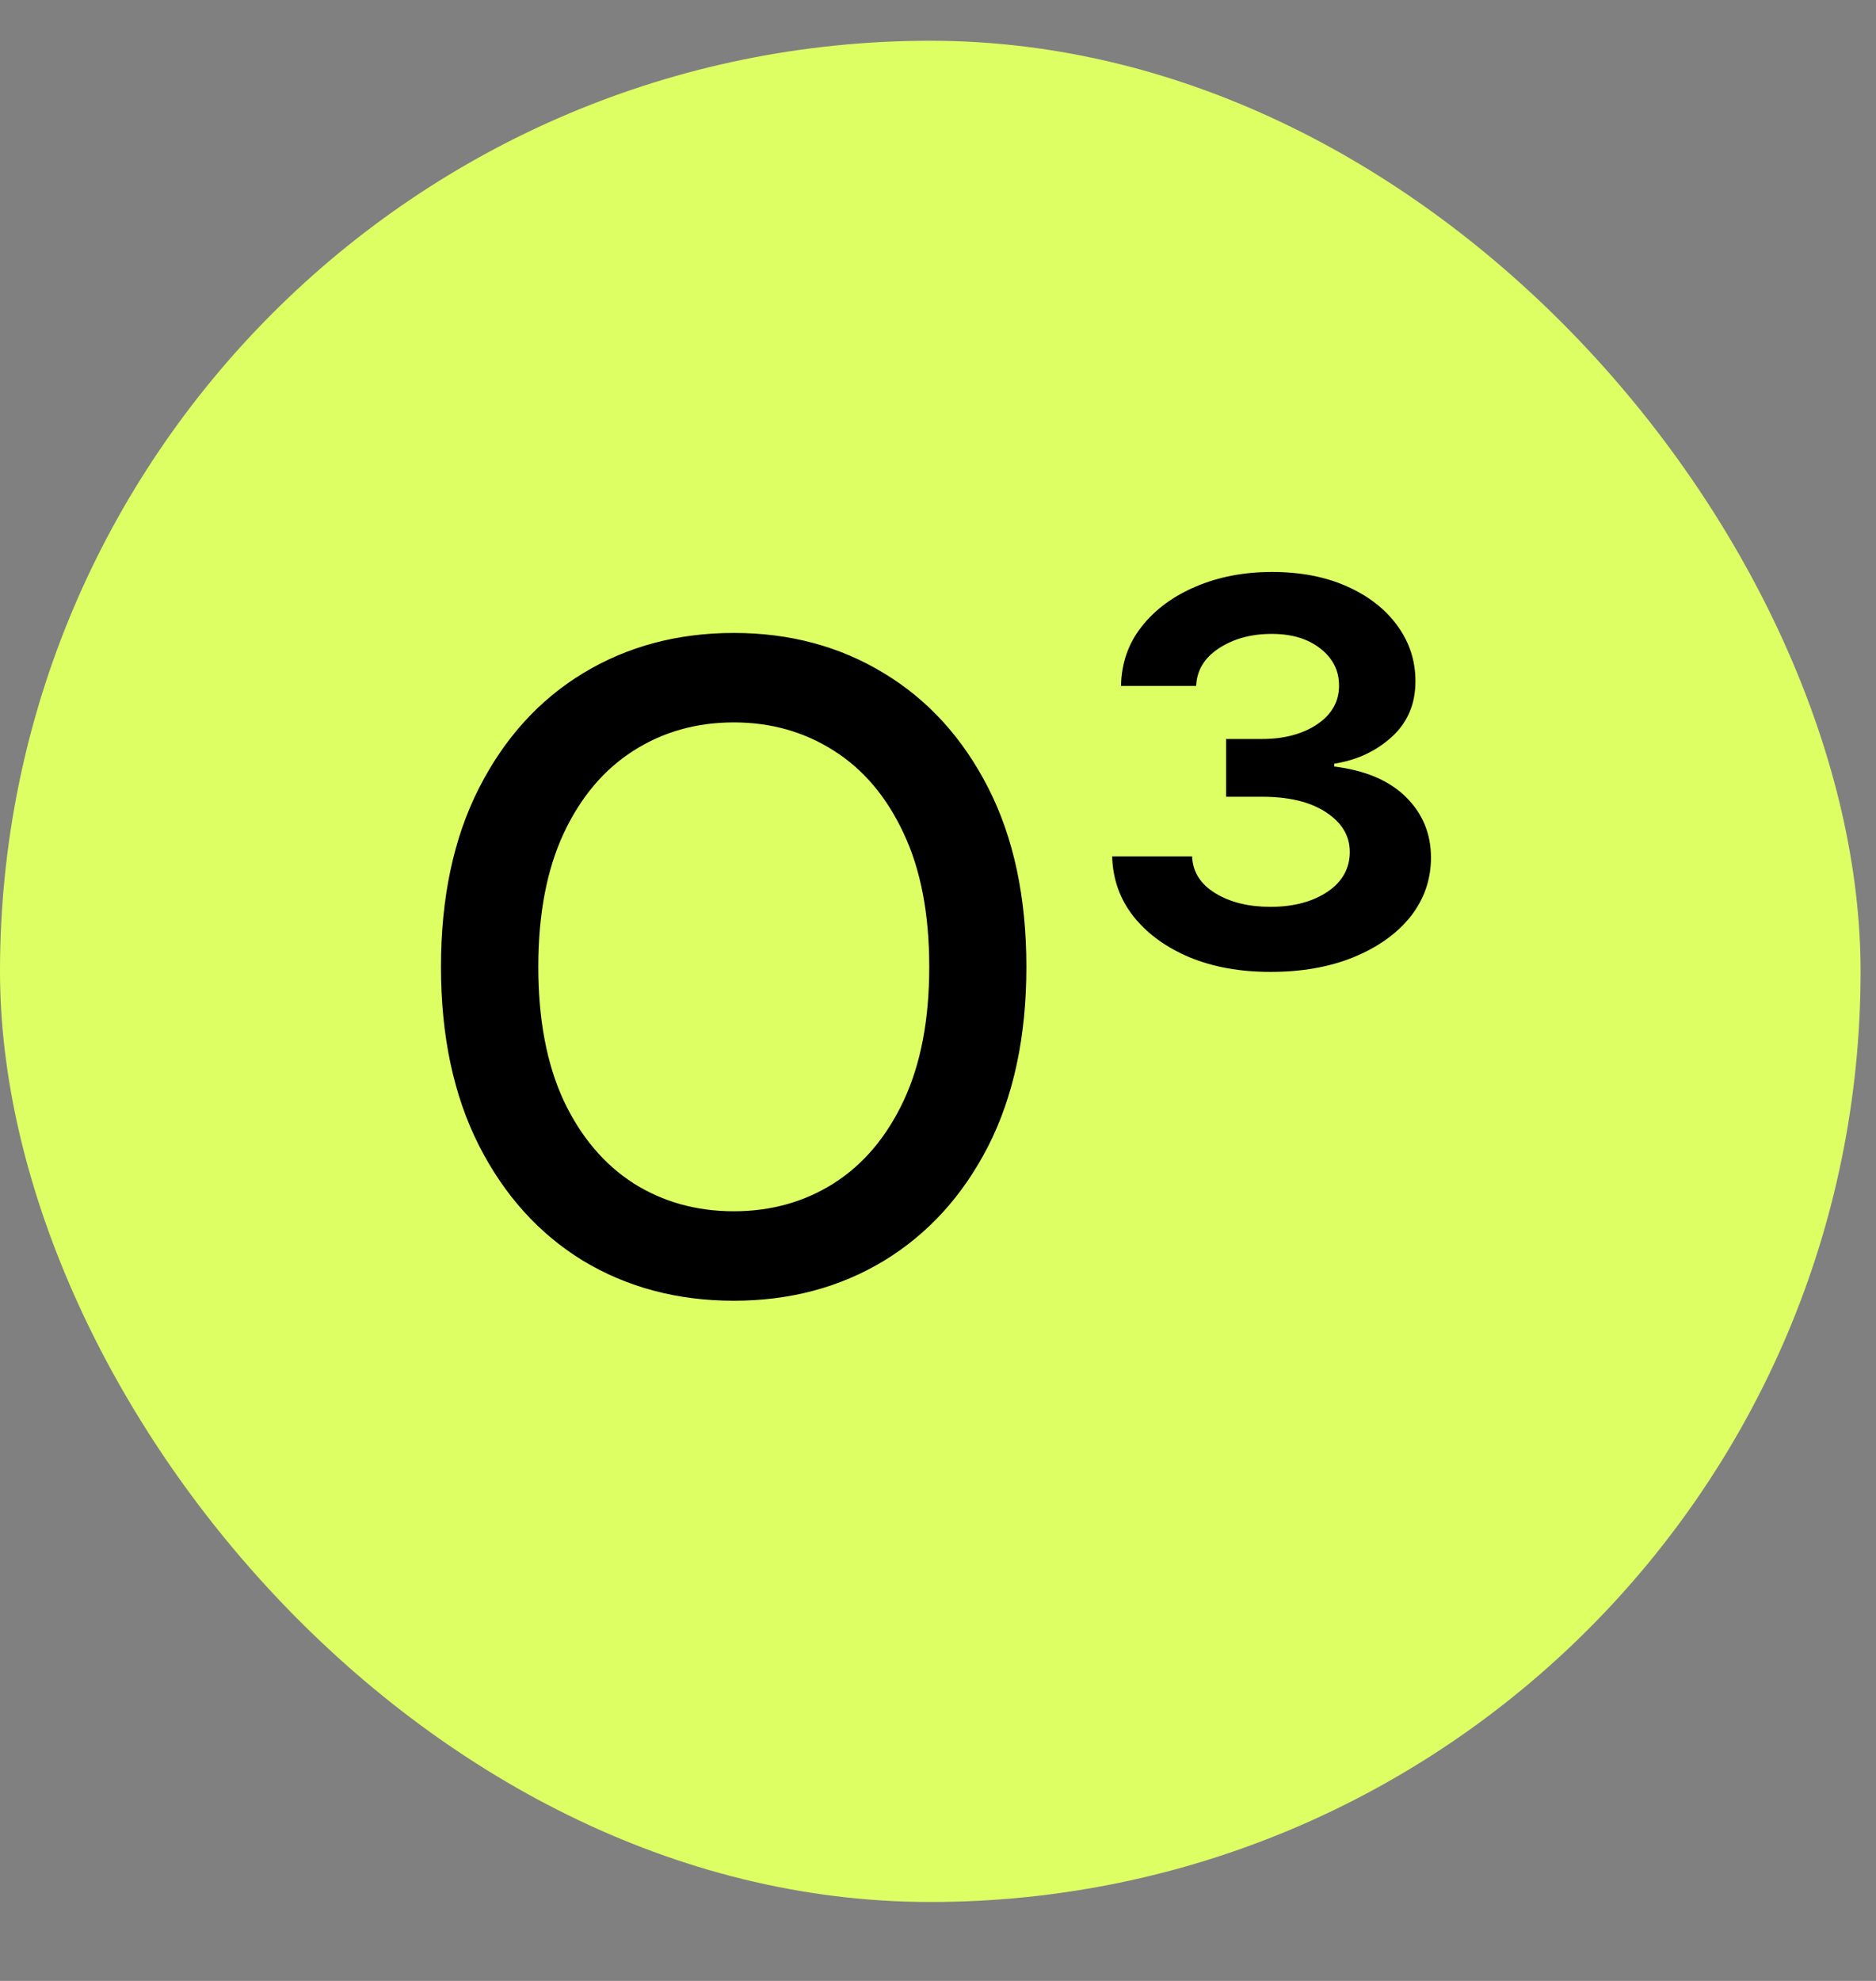
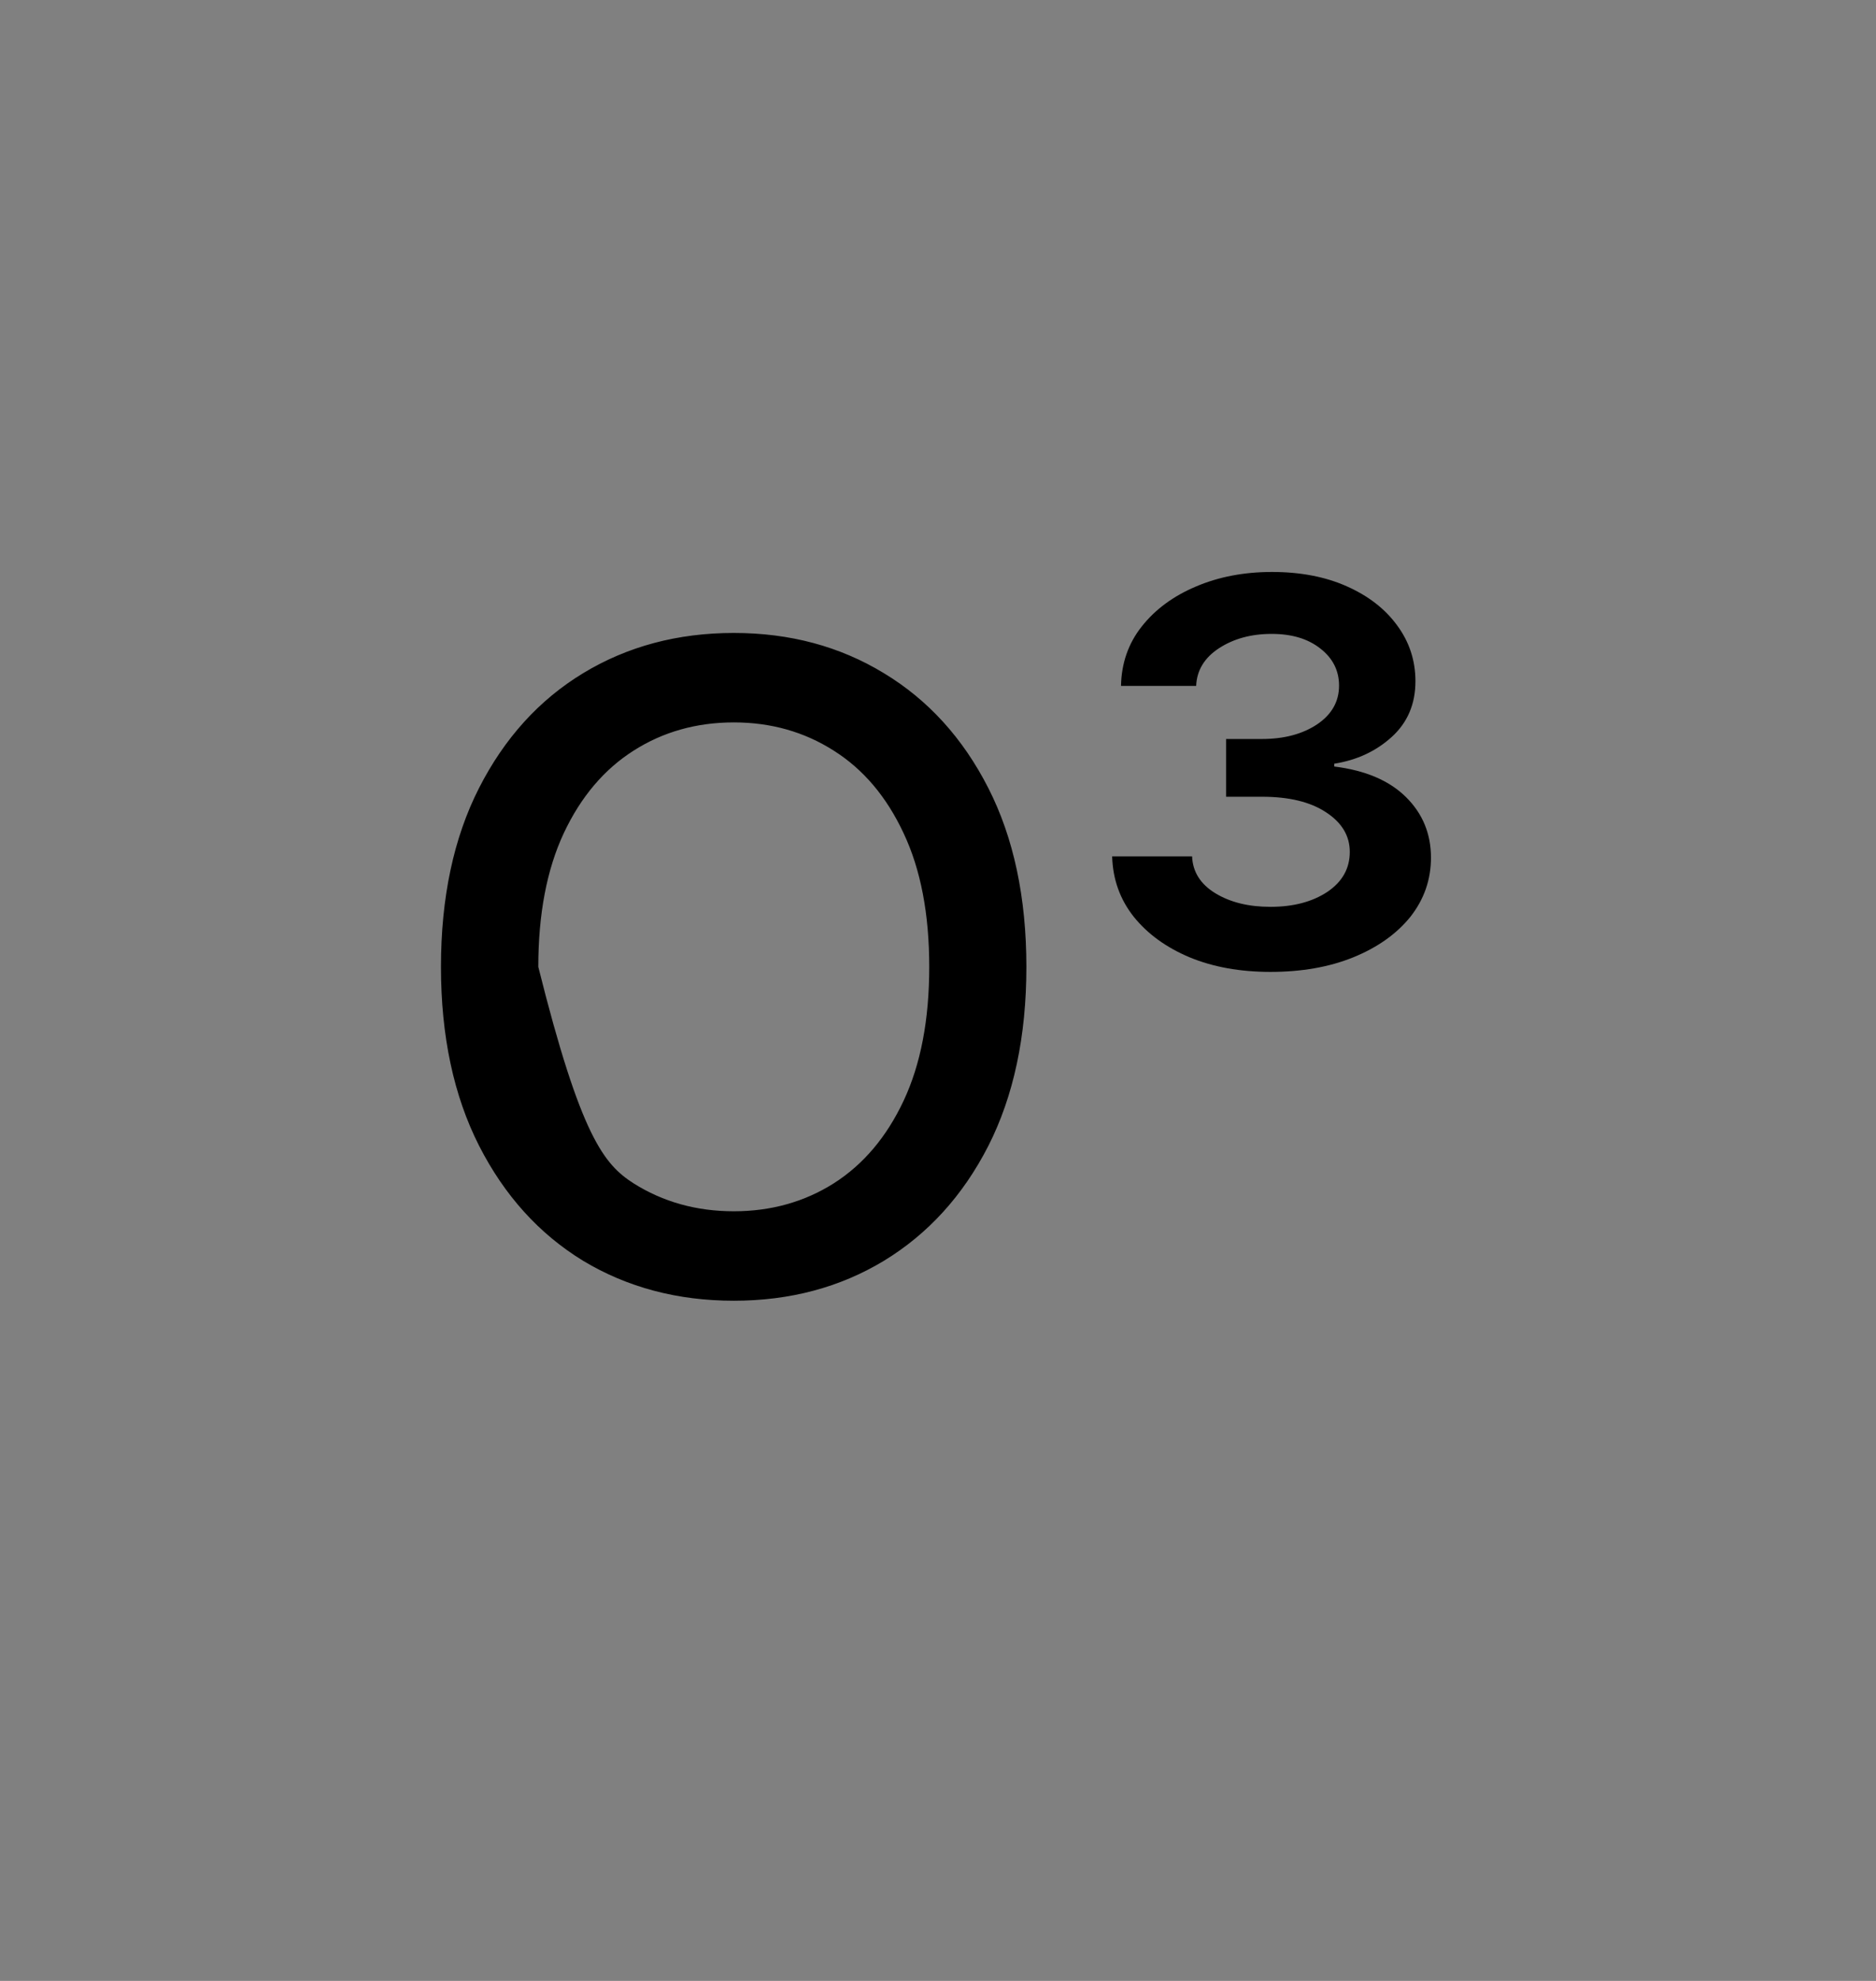
<svg xmlns="http://www.w3.org/2000/svg" width="18" height="19" viewBox="0 0 18 19" fill="none">
  <rect x="0" y="0" width="18" height="19" fill="#808080" stroke="none" />
-   <rect y="0.391" width="17.852" height="17.852" rx="8.926" fill="#DEFF64" />
-   <path d="M9.848 9.274C9.848 9.939 9.726 10.512 9.483 10.991C9.239 11.468 8.905 11.835 8.481 12.093C8.059 12.348 7.579 12.476 7.041 12.476C6.501 12.476 6.019 12.348 5.595 12.093C5.173 11.835 4.84 11.467 4.596 10.988C4.353 10.509 4.231 9.937 4.231 9.274C4.231 8.608 4.353 8.036 4.596 7.559C4.84 7.08 5.173 6.713 5.595 6.457C6.019 6.2 6.501 6.071 7.041 6.071C7.579 6.071 8.059 6.2 8.481 6.457C8.905 6.713 9.239 7.08 9.483 7.559C9.726 8.036 9.848 8.608 9.848 9.274ZM8.916 9.274C8.916 8.766 8.834 8.339 8.67 7.992C8.507 7.643 8.284 7.379 8 7.2C7.718 7.02 7.398 6.929 7.041 6.929C6.682 6.929 6.361 7.02 6.079 7.2C5.797 7.379 5.573 7.643 5.409 7.992C5.247 8.339 5.165 8.766 5.165 9.274C5.165 9.781 5.247 10.209 5.409 10.558C5.573 10.905 5.797 11.169 6.079 11.35C6.361 11.528 6.682 11.618 7.041 11.618C7.398 11.618 7.718 11.528 8 11.35C8.284 11.169 8.507 10.905 8.67 10.558C8.834 10.209 8.916 9.781 8.916 9.274ZM12.19 9.322C11.9 9.322 11.641 9.276 11.414 9.182C11.188 9.087 11.01 8.957 10.878 8.793C10.746 8.626 10.677 8.433 10.671 8.214H11.438C11.444 8.362 11.518 8.48 11.66 8.567C11.804 8.655 11.981 8.698 12.19 8.698C12.409 8.698 12.591 8.65 12.735 8.555C12.879 8.458 12.951 8.33 12.951 8.171C12.951 8.017 12.875 7.89 12.723 7.791C12.572 7.691 12.367 7.642 12.108 7.642H11.764V7.088H12.108C12.321 7.088 12.497 7.041 12.637 6.948C12.777 6.854 12.848 6.73 12.848 6.576C12.848 6.432 12.788 6.313 12.668 6.22C12.55 6.127 12.395 6.08 12.202 6.08C12.005 6.08 11.837 6.126 11.697 6.217C11.557 6.308 11.483 6.429 11.477 6.579H10.756C10.76 6.362 10.826 6.172 10.954 6.01C11.084 5.845 11.257 5.718 11.474 5.626C11.692 5.533 11.935 5.486 12.205 5.486C12.477 5.486 12.716 5.532 12.921 5.623C13.128 5.715 13.289 5.839 13.405 5.998C13.522 6.156 13.581 6.335 13.581 6.534C13.581 6.753 13.505 6.931 13.353 7.069C13.203 7.205 13.019 7.291 12.802 7.325V7.352C13.1 7.389 13.329 7.486 13.49 7.645C13.65 7.803 13.73 7.997 13.73 8.226C13.73 8.437 13.664 8.626 13.533 8.793C13.401 8.957 13.218 9.087 12.985 9.182C12.753 9.276 12.488 9.322 12.19 9.322Z" fill="black" />
+   <path d="M9.848 9.274C9.848 9.939 9.726 10.512 9.483 10.991C9.239 11.468 8.905 11.835 8.481 12.093C8.059 12.348 7.579 12.476 7.041 12.476C6.501 12.476 6.019 12.348 5.595 12.093C5.173 11.835 4.84 11.467 4.596 10.988C4.353 10.509 4.231 9.937 4.231 9.274C4.231 8.608 4.353 8.036 4.596 7.559C4.84 7.08 5.173 6.713 5.595 6.457C6.019 6.2 6.501 6.071 7.041 6.071C7.579 6.071 8.059 6.2 8.481 6.457C8.905 6.713 9.239 7.08 9.483 7.559C9.726 8.036 9.848 8.608 9.848 9.274ZM8.916 9.274C8.916 8.766 8.834 8.339 8.67 7.992C8.507 7.643 8.284 7.379 8 7.2C7.718 7.02 7.398 6.929 7.041 6.929C6.682 6.929 6.361 7.02 6.079 7.2C5.797 7.379 5.573 7.643 5.409 7.992C5.247 8.339 5.165 8.766 5.165 9.274C5.573 10.905 5.797 11.169 6.079 11.35C6.361 11.528 6.682 11.618 7.041 11.618C7.398 11.618 7.718 11.528 8 11.35C8.284 11.169 8.507 10.905 8.67 10.558C8.834 10.209 8.916 9.781 8.916 9.274ZM12.19 9.322C11.9 9.322 11.641 9.276 11.414 9.182C11.188 9.087 11.01 8.957 10.878 8.793C10.746 8.626 10.677 8.433 10.671 8.214H11.438C11.444 8.362 11.518 8.48 11.66 8.567C11.804 8.655 11.981 8.698 12.19 8.698C12.409 8.698 12.591 8.65 12.735 8.555C12.879 8.458 12.951 8.33 12.951 8.171C12.951 8.017 12.875 7.89 12.723 7.791C12.572 7.691 12.367 7.642 12.108 7.642H11.764V7.088H12.108C12.321 7.088 12.497 7.041 12.637 6.948C12.777 6.854 12.848 6.73 12.848 6.576C12.848 6.432 12.788 6.313 12.668 6.22C12.55 6.127 12.395 6.08 12.202 6.08C12.005 6.08 11.837 6.126 11.697 6.217C11.557 6.308 11.483 6.429 11.477 6.579H10.756C10.76 6.362 10.826 6.172 10.954 6.01C11.084 5.845 11.257 5.718 11.474 5.626C11.692 5.533 11.935 5.486 12.205 5.486C12.477 5.486 12.716 5.532 12.921 5.623C13.128 5.715 13.289 5.839 13.405 5.998C13.522 6.156 13.581 6.335 13.581 6.534C13.581 6.753 13.505 6.931 13.353 7.069C13.203 7.205 13.019 7.291 12.802 7.325V7.352C13.1 7.389 13.329 7.486 13.49 7.645C13.65 7.803 13.73 7.997 13.73 8.226C13.73 8.437 13.664 8.626 13.533 8.793C13.401 8.957 13.218 9.087 12.985 9.182C12.753 9.276 12.488 9.322 12.19 9.322Z" fill="black" />
</svg>